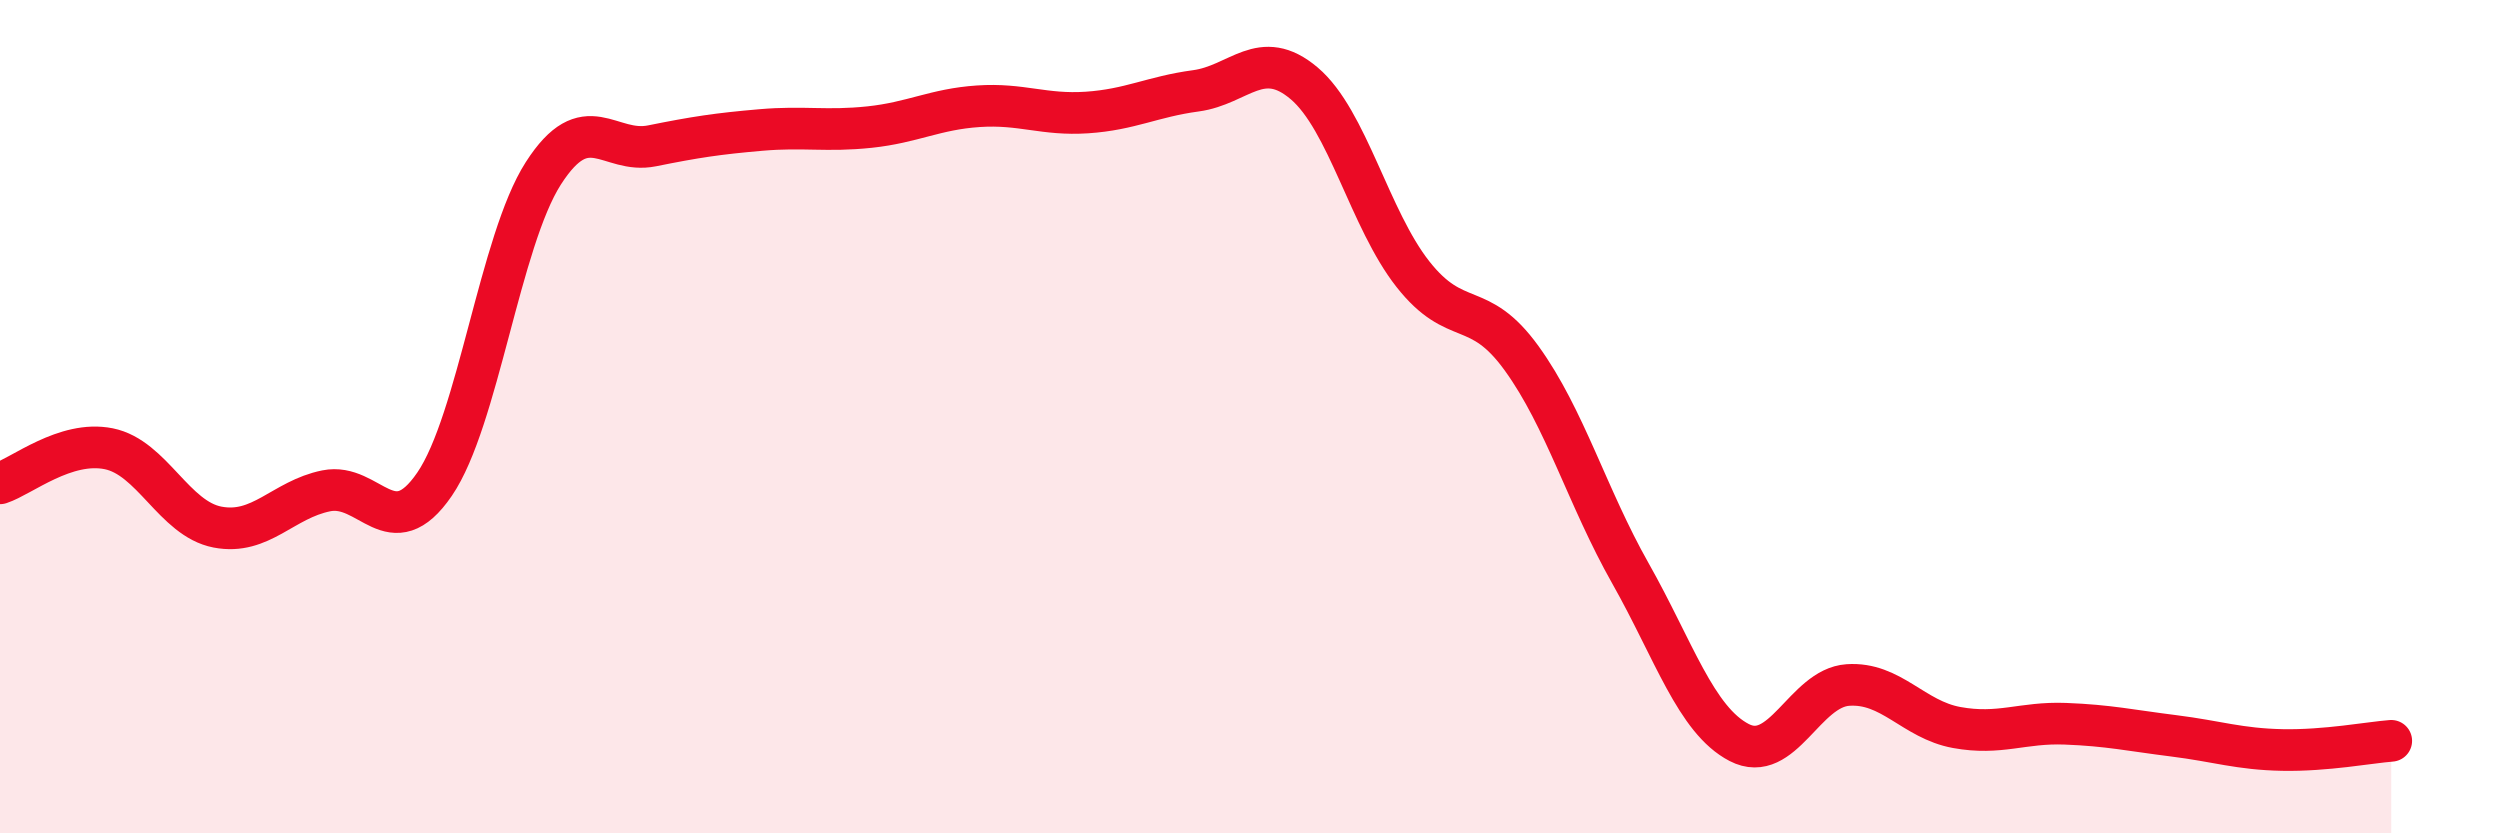
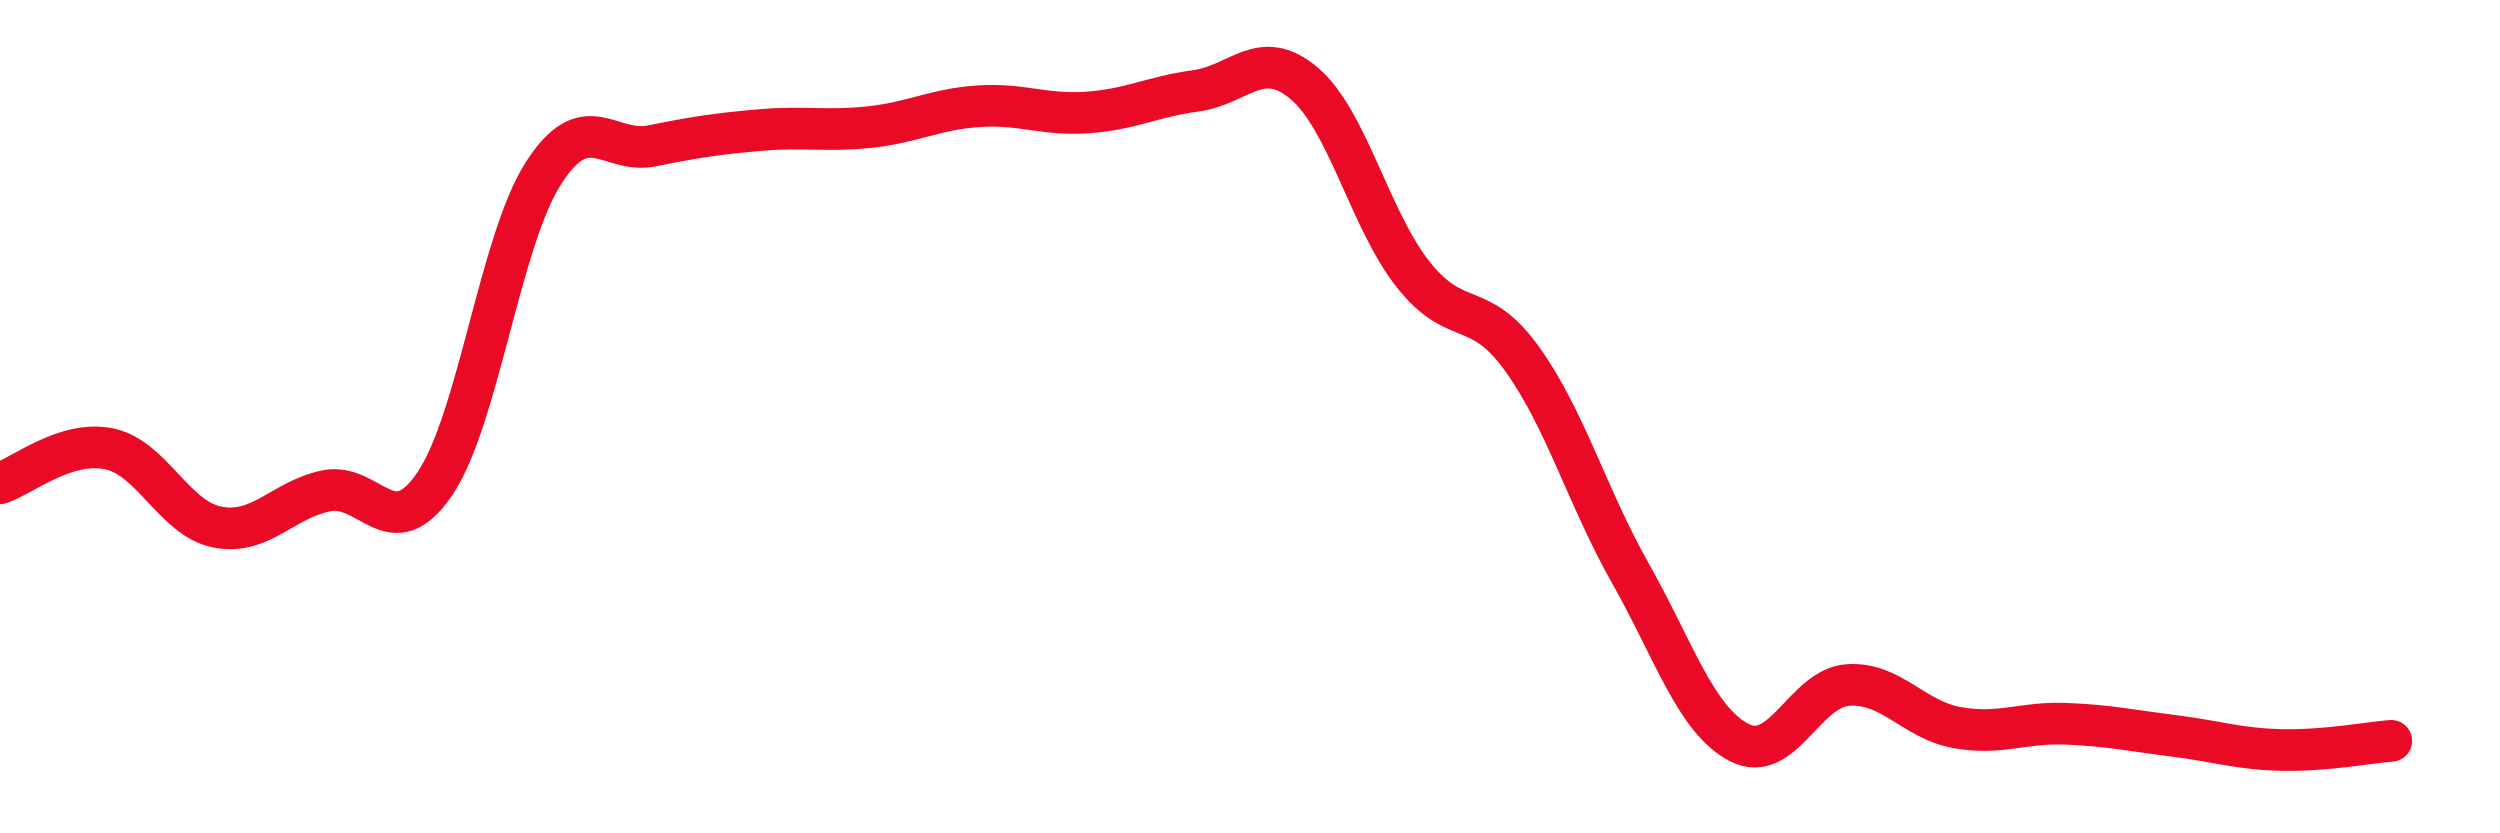
<svg xmlns="http://www.w3.org/2000/svg" width="60" height="20" viewBox="0 0 60 20">
-   <path d="M 0,11.6 C 0.52,11.43 1.57,10.56 2.61,10.77 C 3.65,10.98 4.18,12.45 5.22,12.65 C 6.26,12.85 6.79,11.99 7.83,11.78 C 8.87,11.57 9.39,13.14 10.43,11.62 C 11.47,10.1 12,5.78 13.04,4.16 C 14.08,2.54 14.61,3.71 15.65,3.5 C 16.69,3.29 17.22,3.21 18.26,3.12 C 19.3,3.03 19.83,3.16 20.87,3.05 C 21.91,2.94 22.44,2.62 23.48,2.55 C 24.52,2.48 25.05,2.77 26.09,2.7 C 27.13,2.63 27.66,2.32 28.7,2.18 C 29.74,2.04 30.26,1.12 31.3,2 C 32.34,2.88 32.87,5.26 33.91,6.58 C 34.95,7.9 35.48,7.16 36.52,8.6 C 37.56,10.04 38.09,11.92 39.13,13.76 C 40.17,15.6 40.7,17.28 41.74,17.82 C 42.78,18.36 43.31,16.51 44.35,16.44 C 45.39,16.37 45.92,17.27 46.96,17.46 C 48,17.65 48.53,17.33 49.57,17.37 C 50.61,17.41 51.13,17.53 52.17,17.66 C 53.21,17.79 53.74,17.98 54.78,18 C 55.82,18.02 56.87,17.82 57.39,17.78L57.39 20L0 20Z" fill="#EB0A25" opacity="0.1" stroke-linecap="round" stroke-linejoin="round" />
  <path d="M 0,11.6 C 0.52,11.43 1.57,10.56 2.61,10.77 C 3.65,10.98 4.18,12.45 5.22,12.65 C 6.26,12.85 6.79,11.99 7.83,11.78 C 8.87,11.57 9.39,13.14 10.43,11.62 C 11.47,10.1 12,5.78 13.04,4.16 C 14.08,2.54 14.61,3.71 15.65,3.5 C 16.69,3.29 17.22,3.21 18.26,3.12 C 19.3,3.03 19.83,3.16 20.87,3.05 C 21.91,2.94 22.44,2.62 23.48,2.55 C 24.52,2.48 25.05,2.77 26.09,2.7 C 27.13,2.63 27.66,2.32 28.7,2.18 C 29.74,2.04 30.26,1.12 31.3,2 C 32.34,2.88 32.87,5.26 33.91,6.58 C 34.95,7.9 35.48,7.16 36.52,8.6 C 37.56,10.04 38.09,11.92 39.13,13.76 C 40.17,15.6 40.7,17.28 41.74,17.82 C 42.78,18.36 43.31,16.51 44.35,16.44 C 45.39,16.37 45.92,17.27 46.96,17.46 C 48,17.65 48.53,17.33 49.57,17.37 C 50.61,17.41 51.13,17.53 52.17,17.66 C 53.21,17.79 53.74,17.98 54.78,18 C 55.82,18.02 56.87,17.82 57.39,17.78" stroke="#EB0A25" stroke-width="1" fill="none" stroke-linecap="round" stroke-linejoin="round" />
</svg>